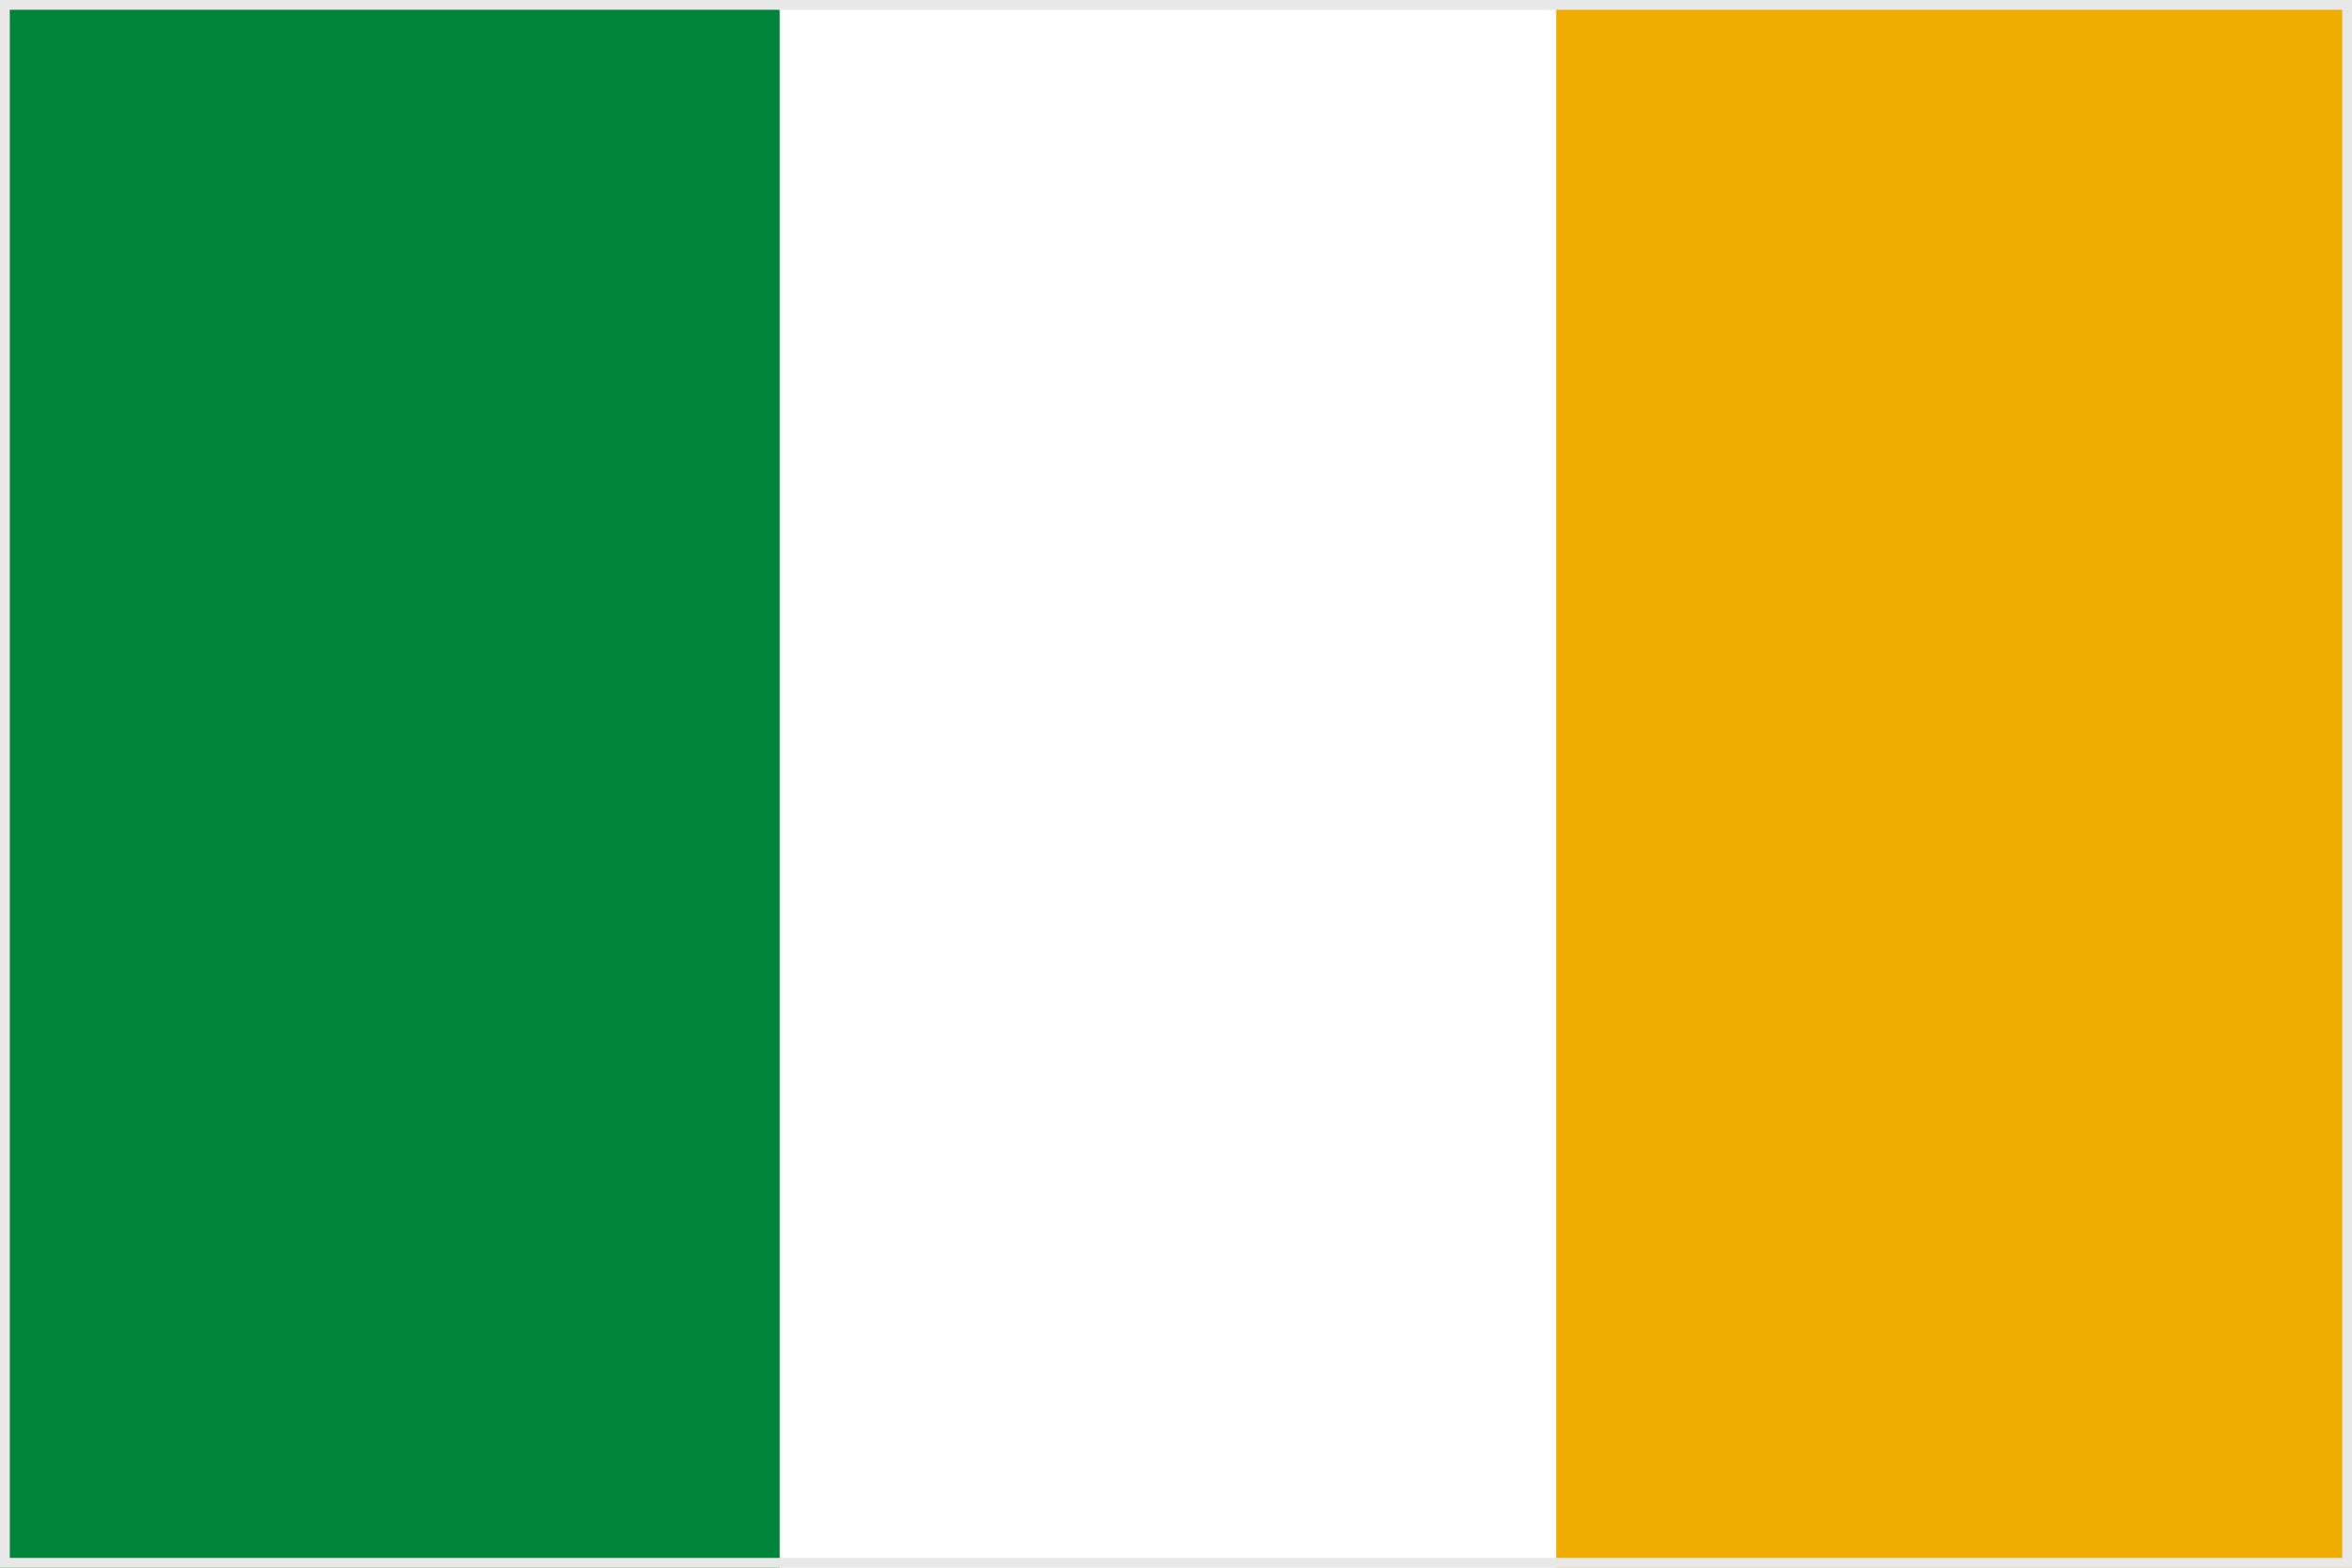
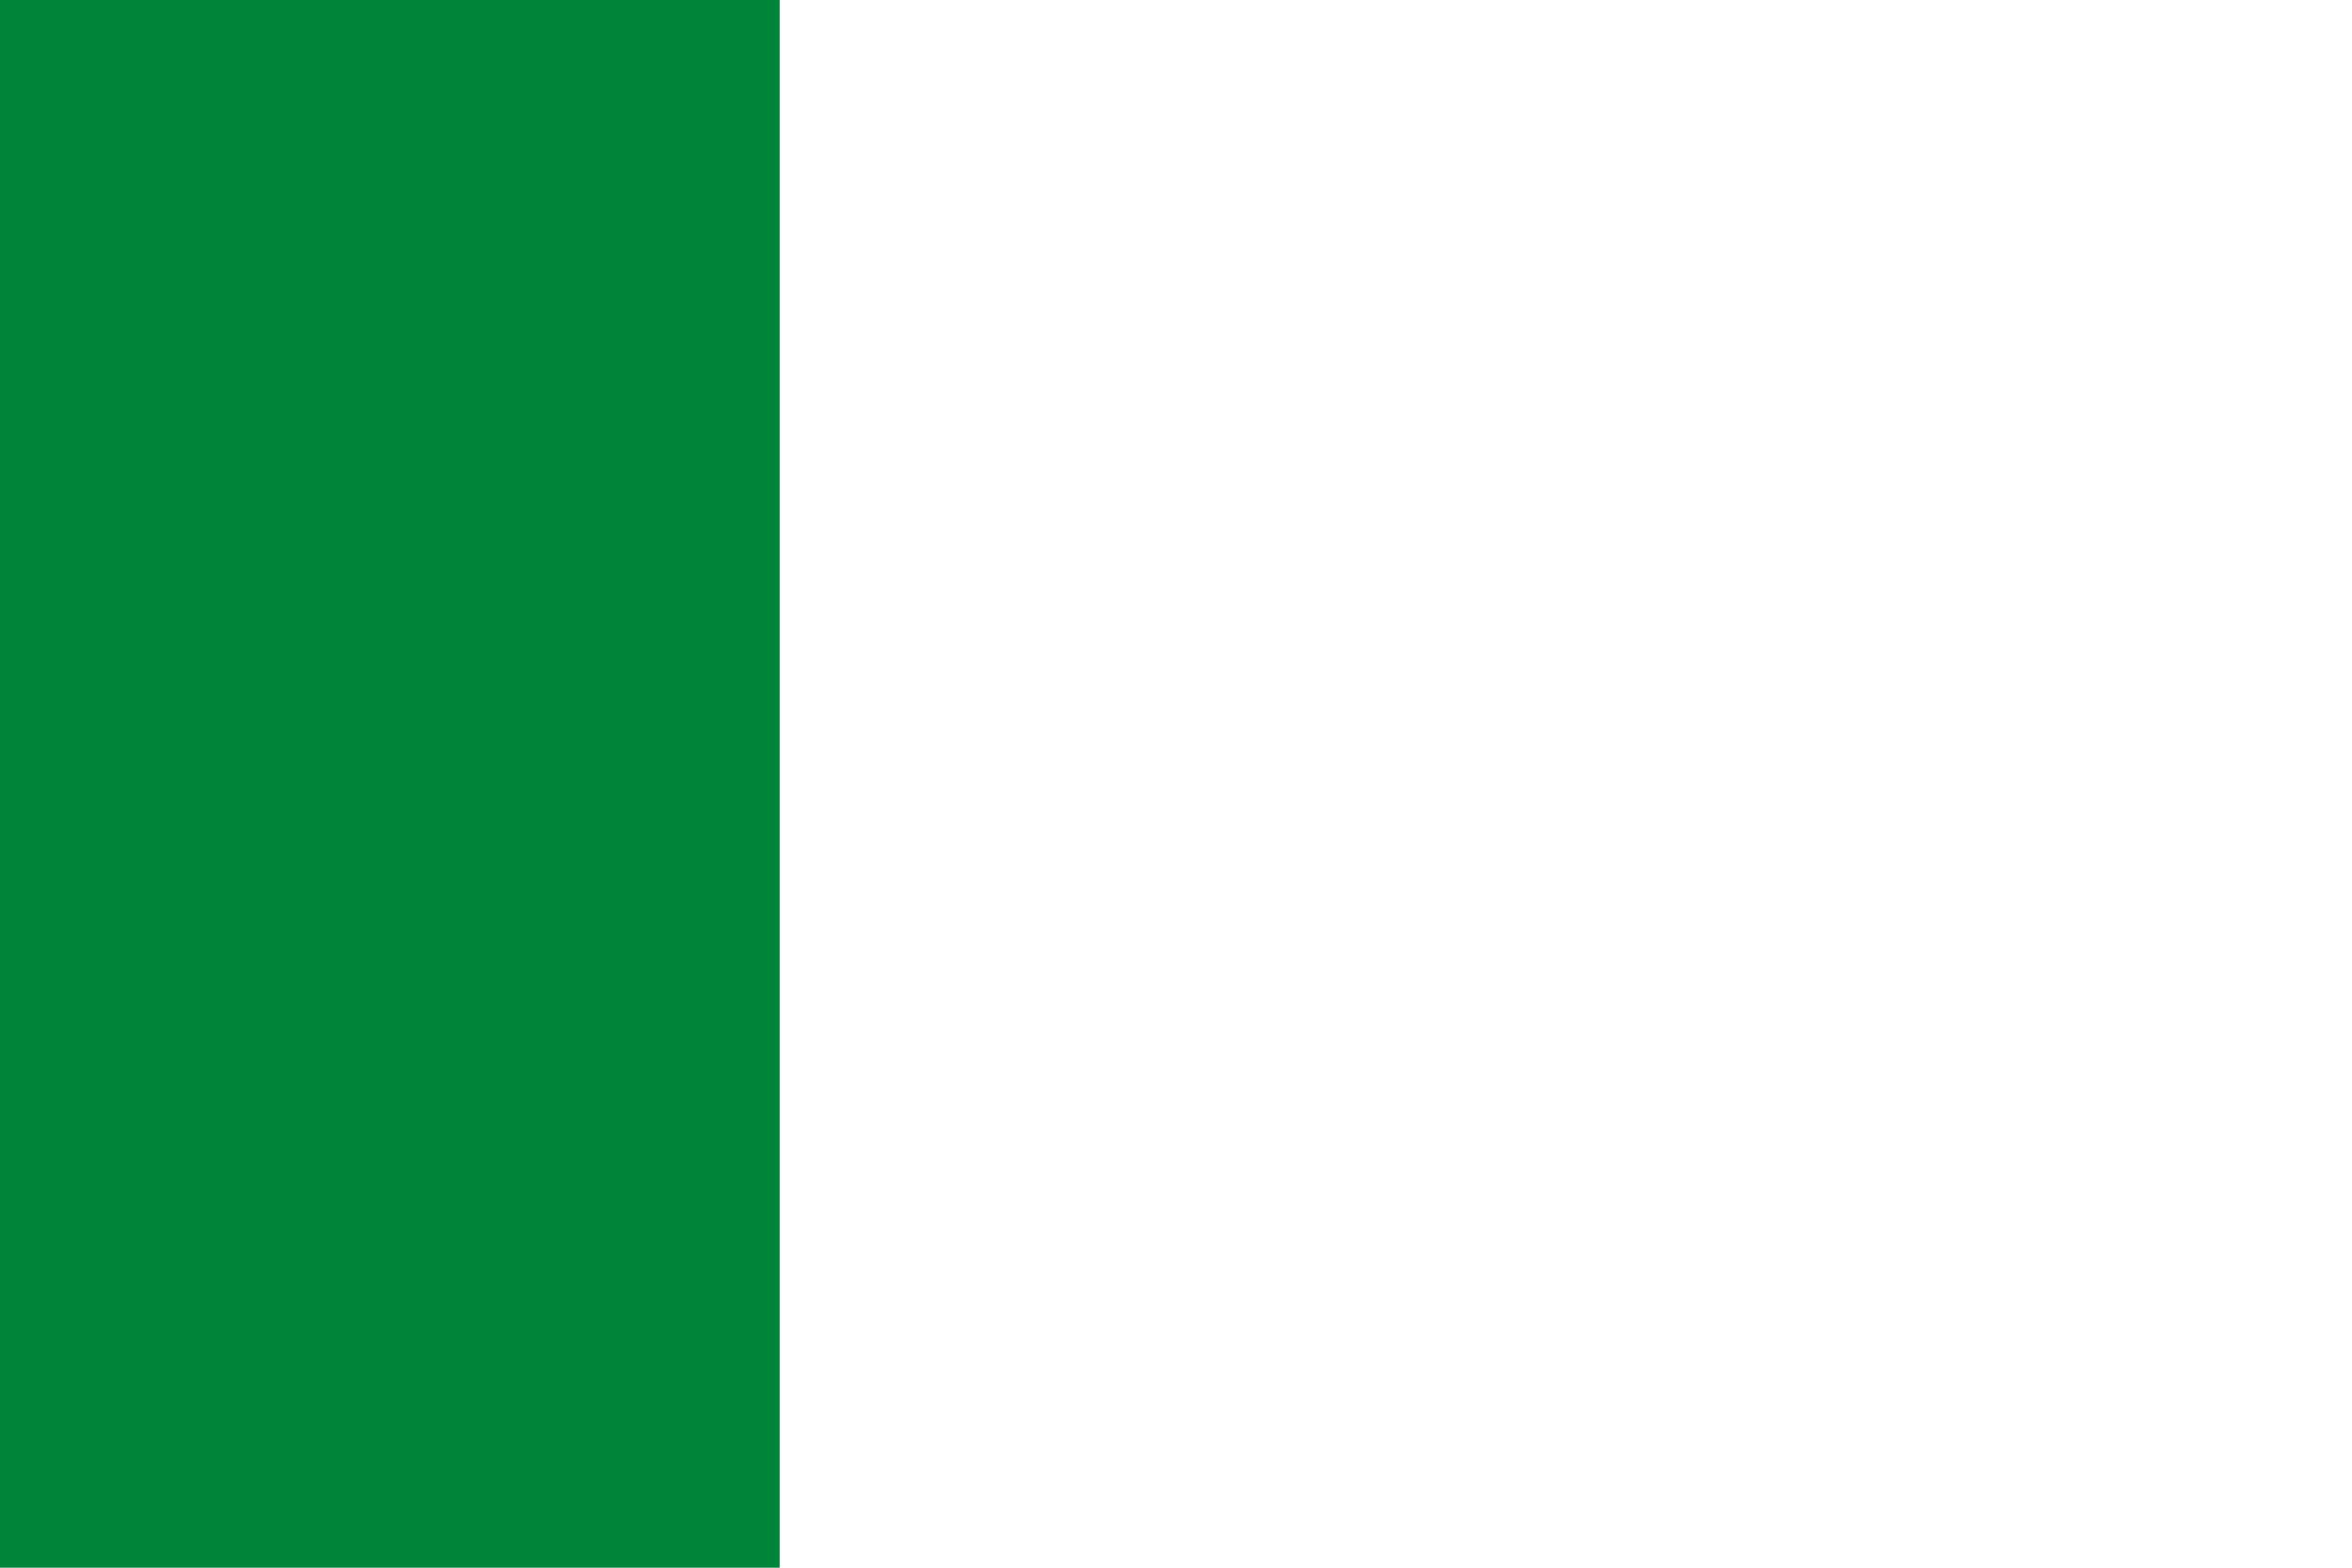
<svg xmlns="http://www.w3.org/2000/svg" xmlns:xlink="http://www.w3.org/1999/xlink" viewBox="0 0 600 400">
-   <path fill="#fff" d="M0 0h600v400H0z" />
-   <path fill="#efad00" d="M397 0h203v400H397z" />
  <path fill="#008439" d="M0 0h198.9v400H0z" />
  <g>
    <defs>
-       <path id="a" d="M0 0h600v400H0z" />
-     </defs>
+       </defs>
    <clipPath id="b">
      <use xlink:href="#a" overflow="visible" />
    </clipPath>
-     <path clip-path="url(#b)" fill="none" stroke="#e8e8e8" stroke-width="5" stroke-miterlimit="10" d="M0 0h600v400H0z" />
  </g>
</svg>